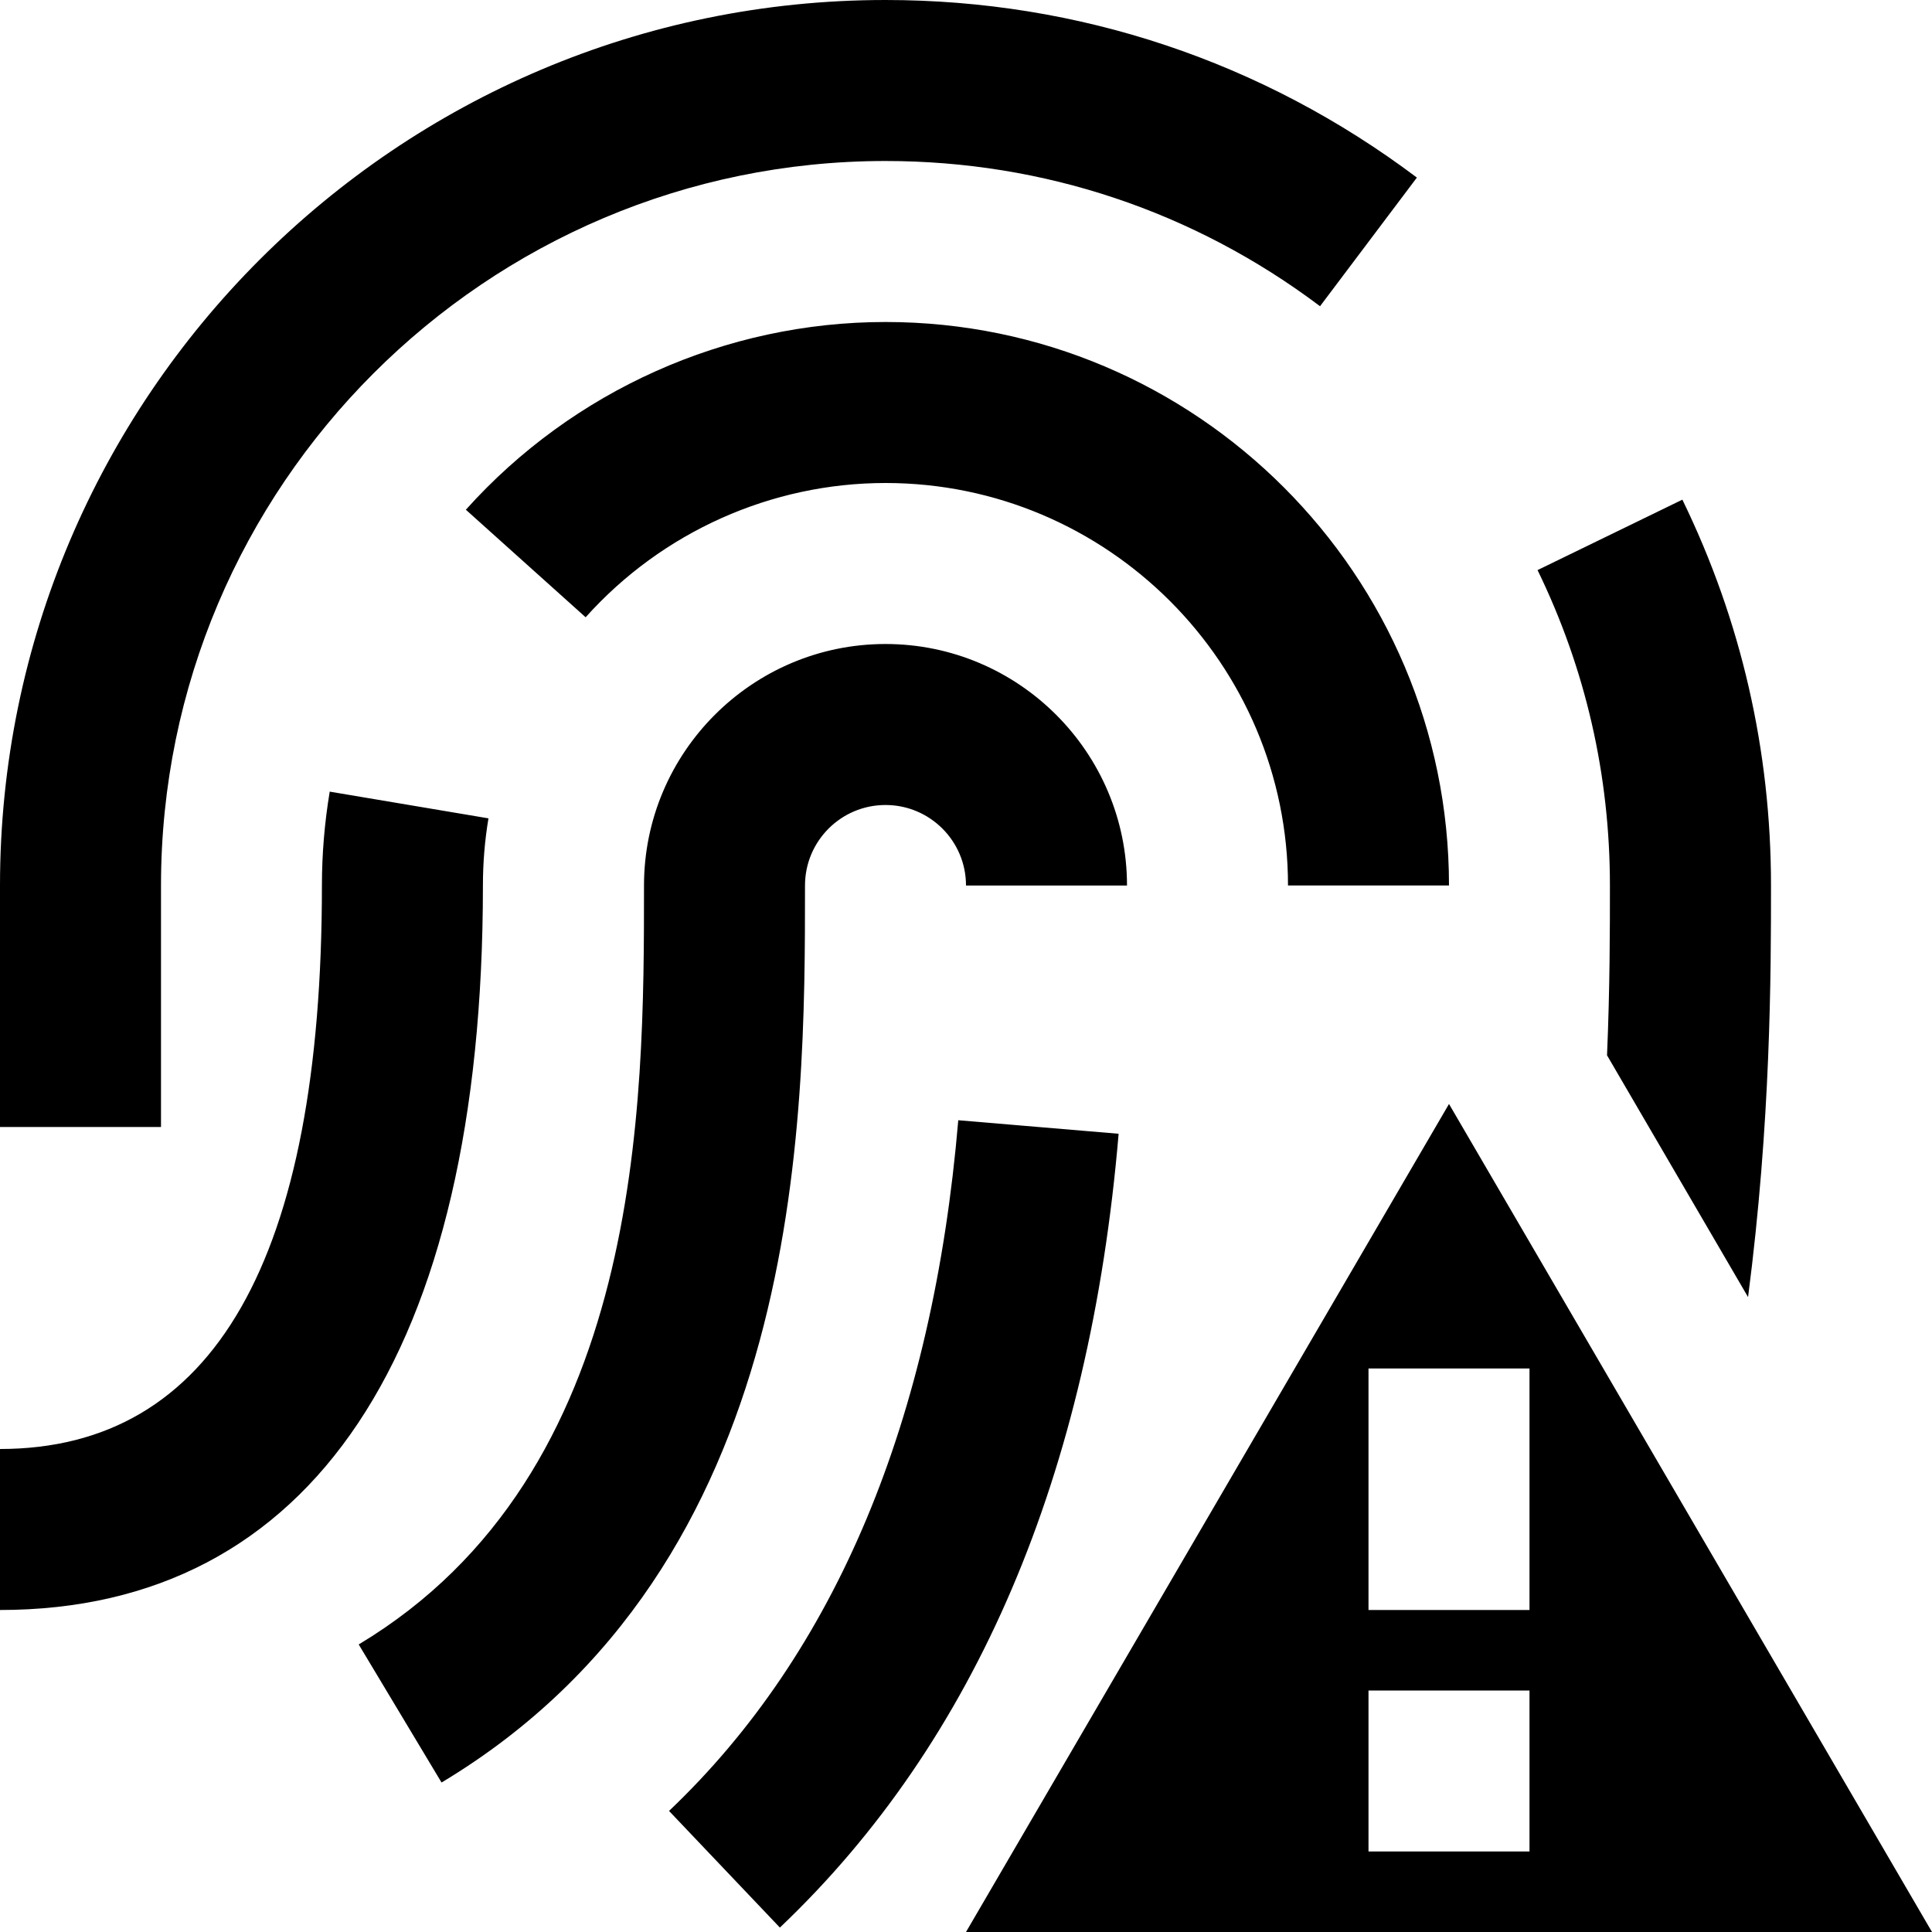
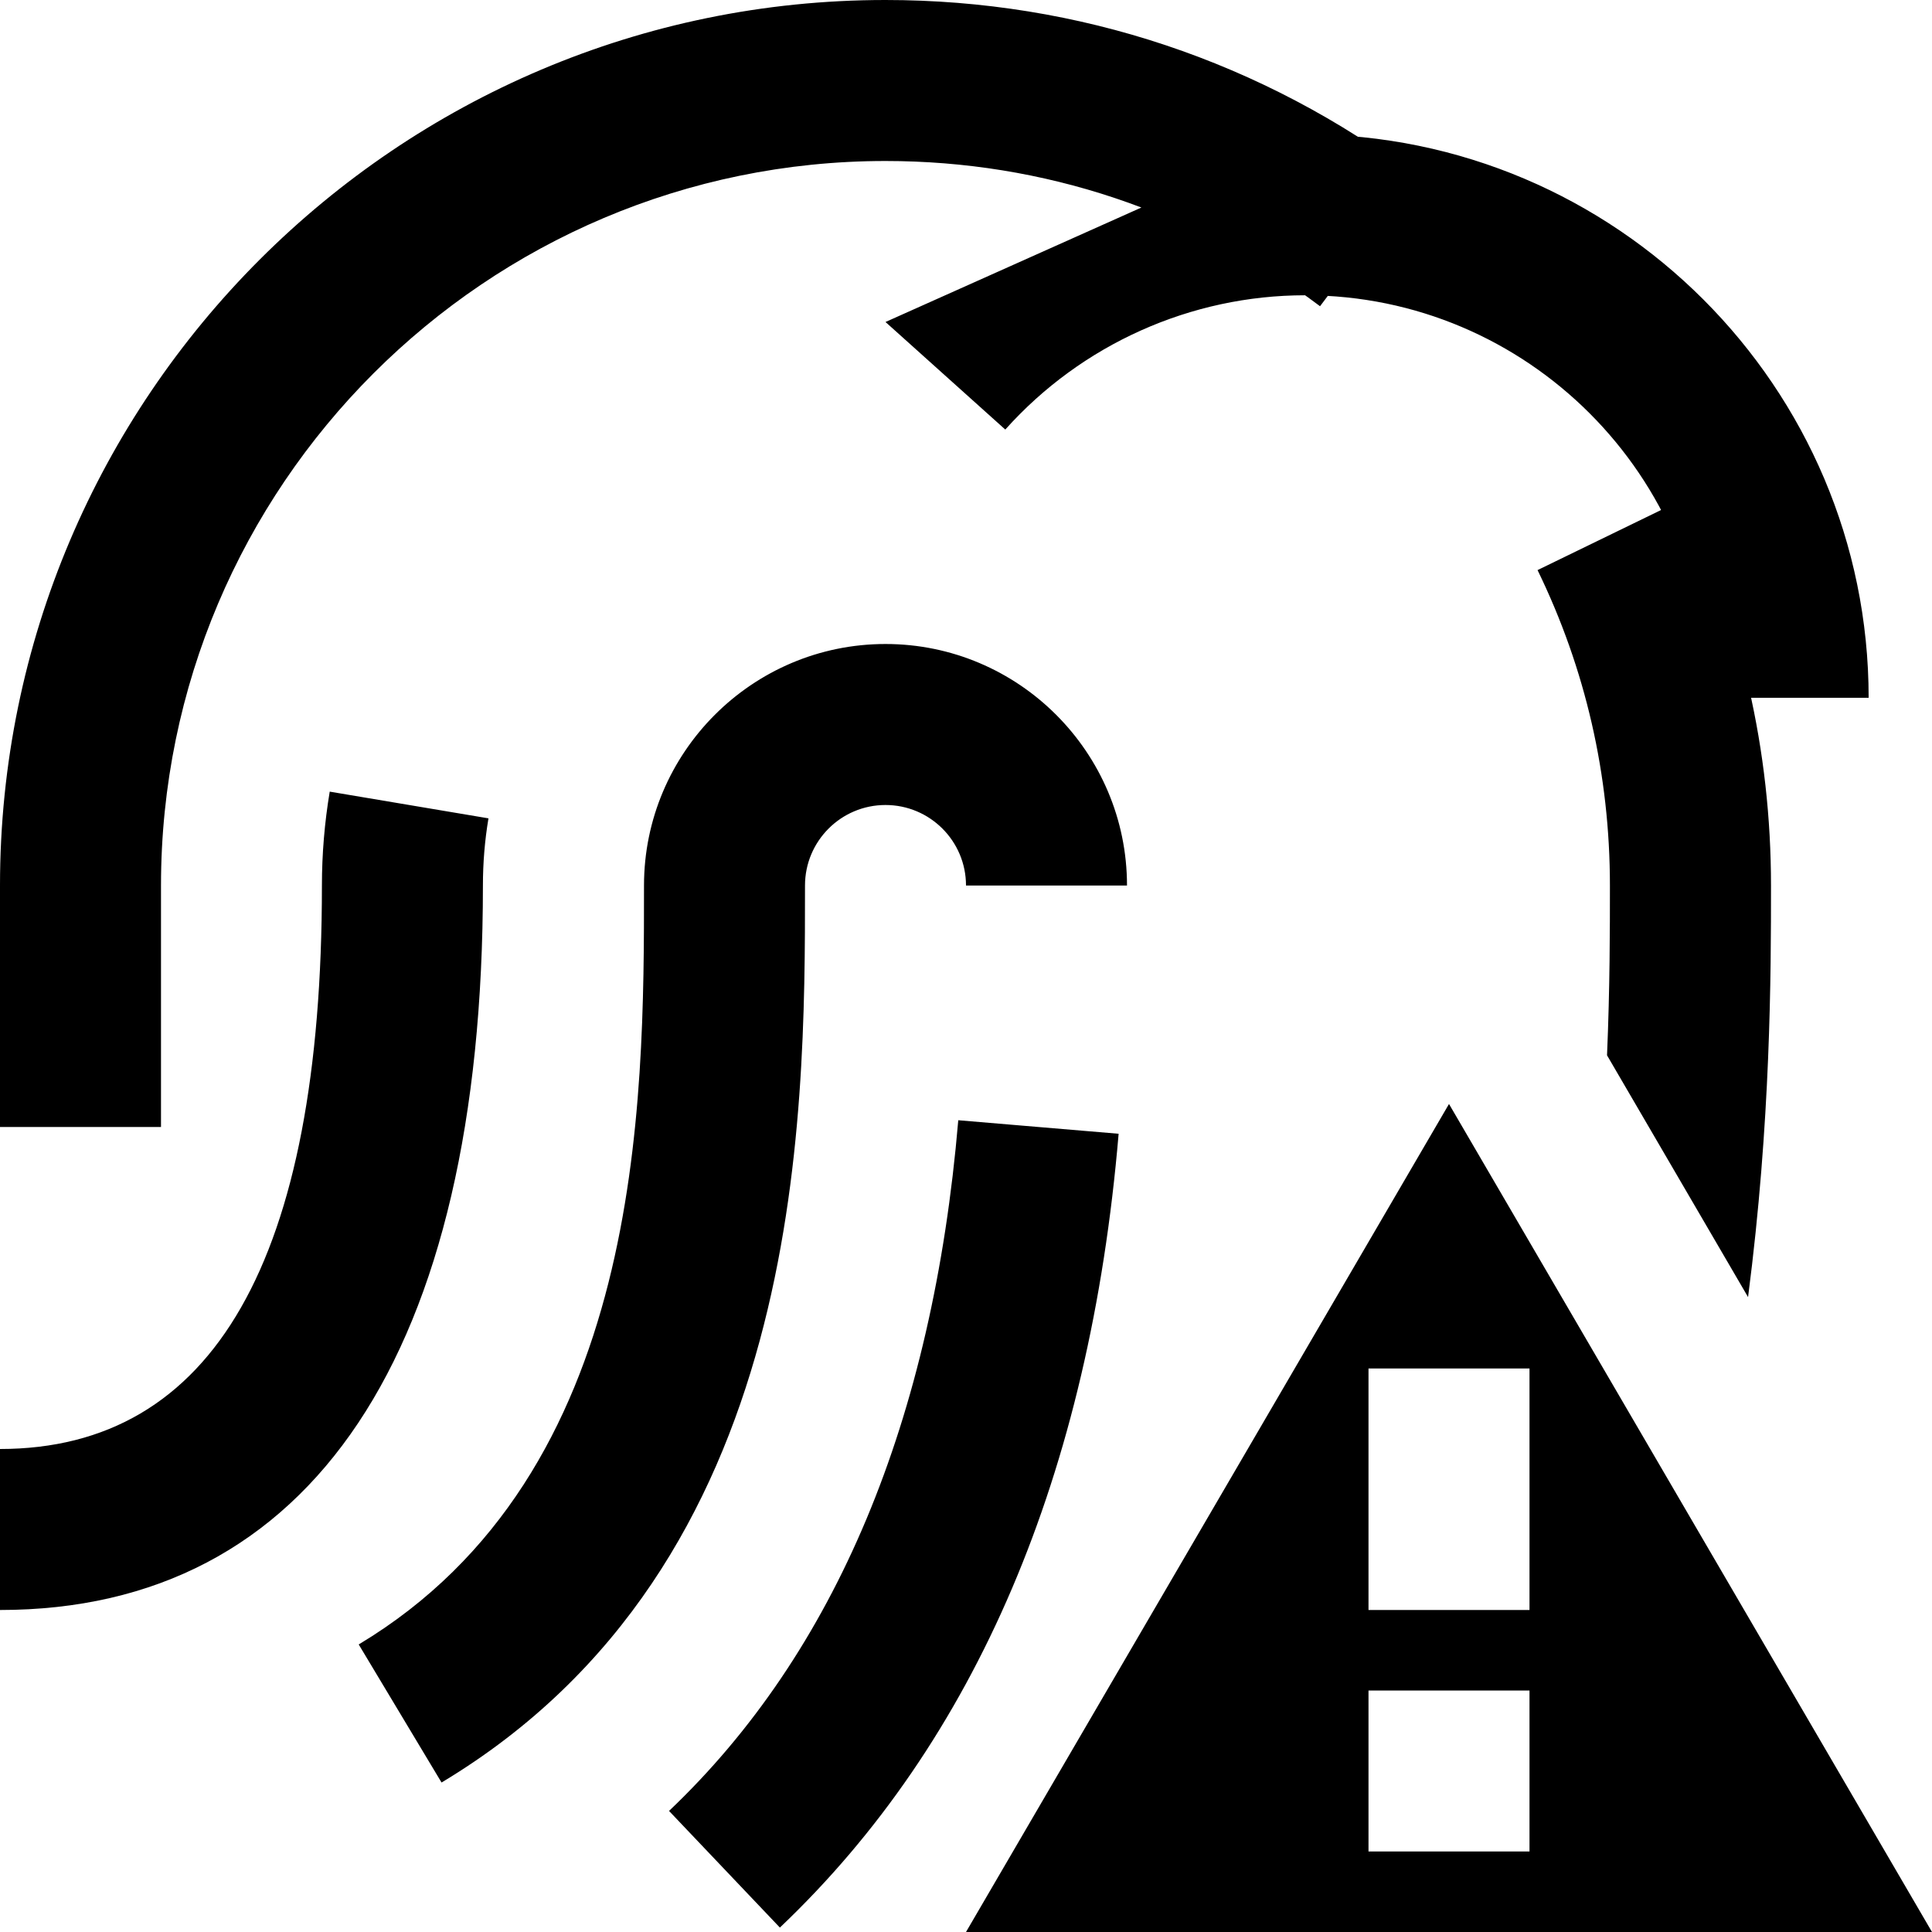
<svg xmlns="http://www.w3.org/2000/svg" id="Layer_1" data-name="Layer 1" viewBox="0 0 24 24">
-   <path d="m10,11c0,2.947,0,8.434-4.515,11.143l-1.029-1.715c3.544-2.127,3.544-6.697,3.544-9.428,0-1.654,1.346-3,3-3s3,1.346,3,3h-2c0-.552-.448-1-1-1s-1,.448-1,1Zm1.904,2.916c-.316,3.729-1.525,6.615-3.593,8.58l1.377,1.449c2.434-2.312,3.85-5.629,4.208-9.861l-1.992-.168Zm-.904-9.916c-1.984,0-3.885.851-5.213,2.332l1.488,1.336c.95-1.061,2.308-1.668,3.725-1.668,2.757,0,5,2.243,5,5h2c0-3.859-3.141-7-7-7Zm-4.931,6.166l-1.973-.332c-.064.383-.097.774-.097,1.166,0,4.645-1.346,7-4,7v2c3.869,0,6-3.196,6-9,0-.28.023-.562.069-.834Zm-4.069.834C2,6.037,6.037,2,11,2c1.963,0,3.83.624,5.398,1.804l1.203-1.598c-1.918-1.443-4.201-2.206-6.602-2.206C4.935,0,0,4.935,0,11v3h2v-3Zm22,13h-12l6-10.286,6,10.286Zm-5-3h-2v2h2v-2Zm0-1v-3h-2v3h2Zm.964-6.889l1.751,3.002c.283-2.179.285-4.007.285-5.112,0-1.679-.37-3.292-1.101-4.794l-1.799.875c.597,1.227.899,2.546.899,3.919,0,.538,0,1.259-.036,2.111Z" />
+   <path d="m10,11c0,2.947,0,8.434-4.515,11.143l-1.029-1.715c3.544-2.127,3.544-6.697,3.544-9.428,0-1.654,1.346-3,3-3s3,1.346,3,3h-2c0-.552-.448-1-1-1s-1,.448-1,1Zm1.904,2.916c-.316,3.729-1.525,6.615-3.593,8.58l1.377,1.449c2.434-2.312,3.85-5.629,4.208-9.861l-1.992-.168Zm-.904-9.916l1.488,1.336c.95-1.061,2.308-1.668,3.725-1.668,2.757,0,5,2.243,5,5h2c0-3.859-3.141-7-7-7Zm-4.931,6.166l-1.973-.332c-.064.383-.097.774-.097,1.166,0,4.645-1.346,7-4,7v2c3.869,0,6-3.196,6-9,0-.28.023-.562.069-.834Zm-4.069.834C2,6.037,6.037,2,11,2c1.963,0,3.83.624,5.398,1.804l1.203-1.598c-1.918-1.443-4.201-2.206-6.602-2.206C4.935,0,0,4.935,0,11v3h2v-3Zm22,13h-12l6-10.286,6,10.286Zm-5-3h-2v2h2v-2Zm0-1v-3h-2v3h2Zm.964-6.889l1.751,3.002c.283-2.179.285-4.007.285-5.112,0-1.679-.37-3.292-1.101-4.794l-1.799.875c.597,1.227.899,2.546.899,3.919,0,.538,0,1.259-.036,2.111Z" />
</svg>